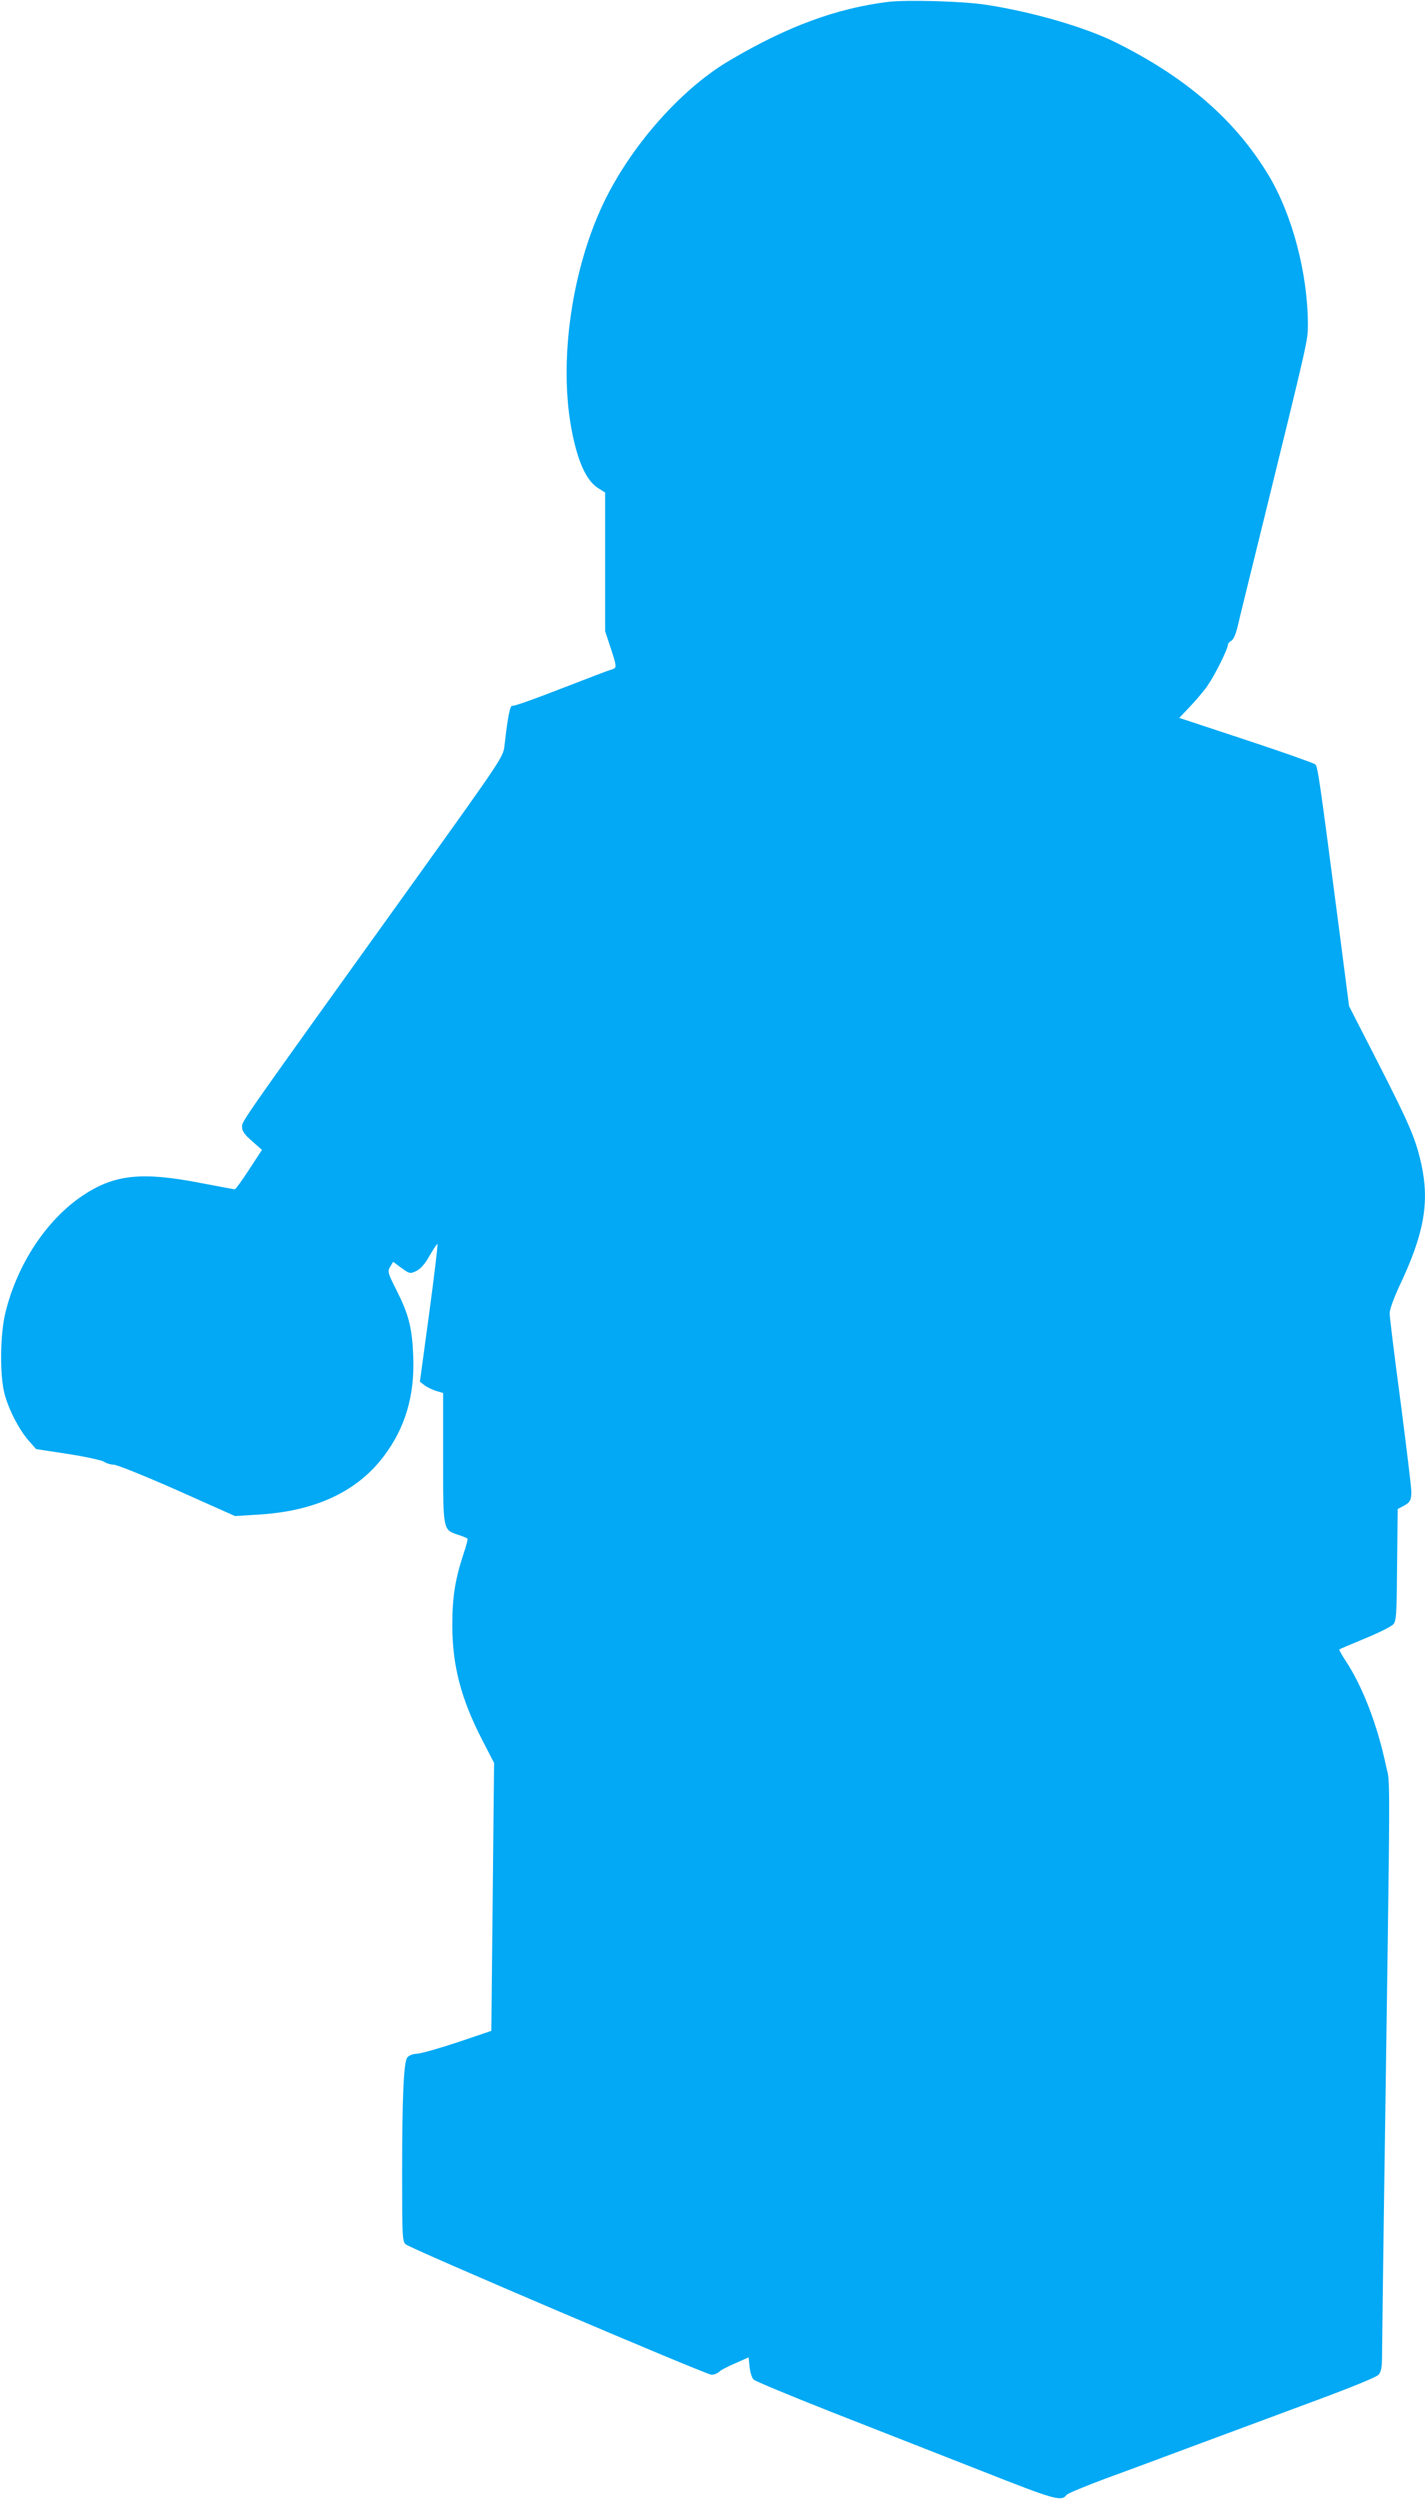
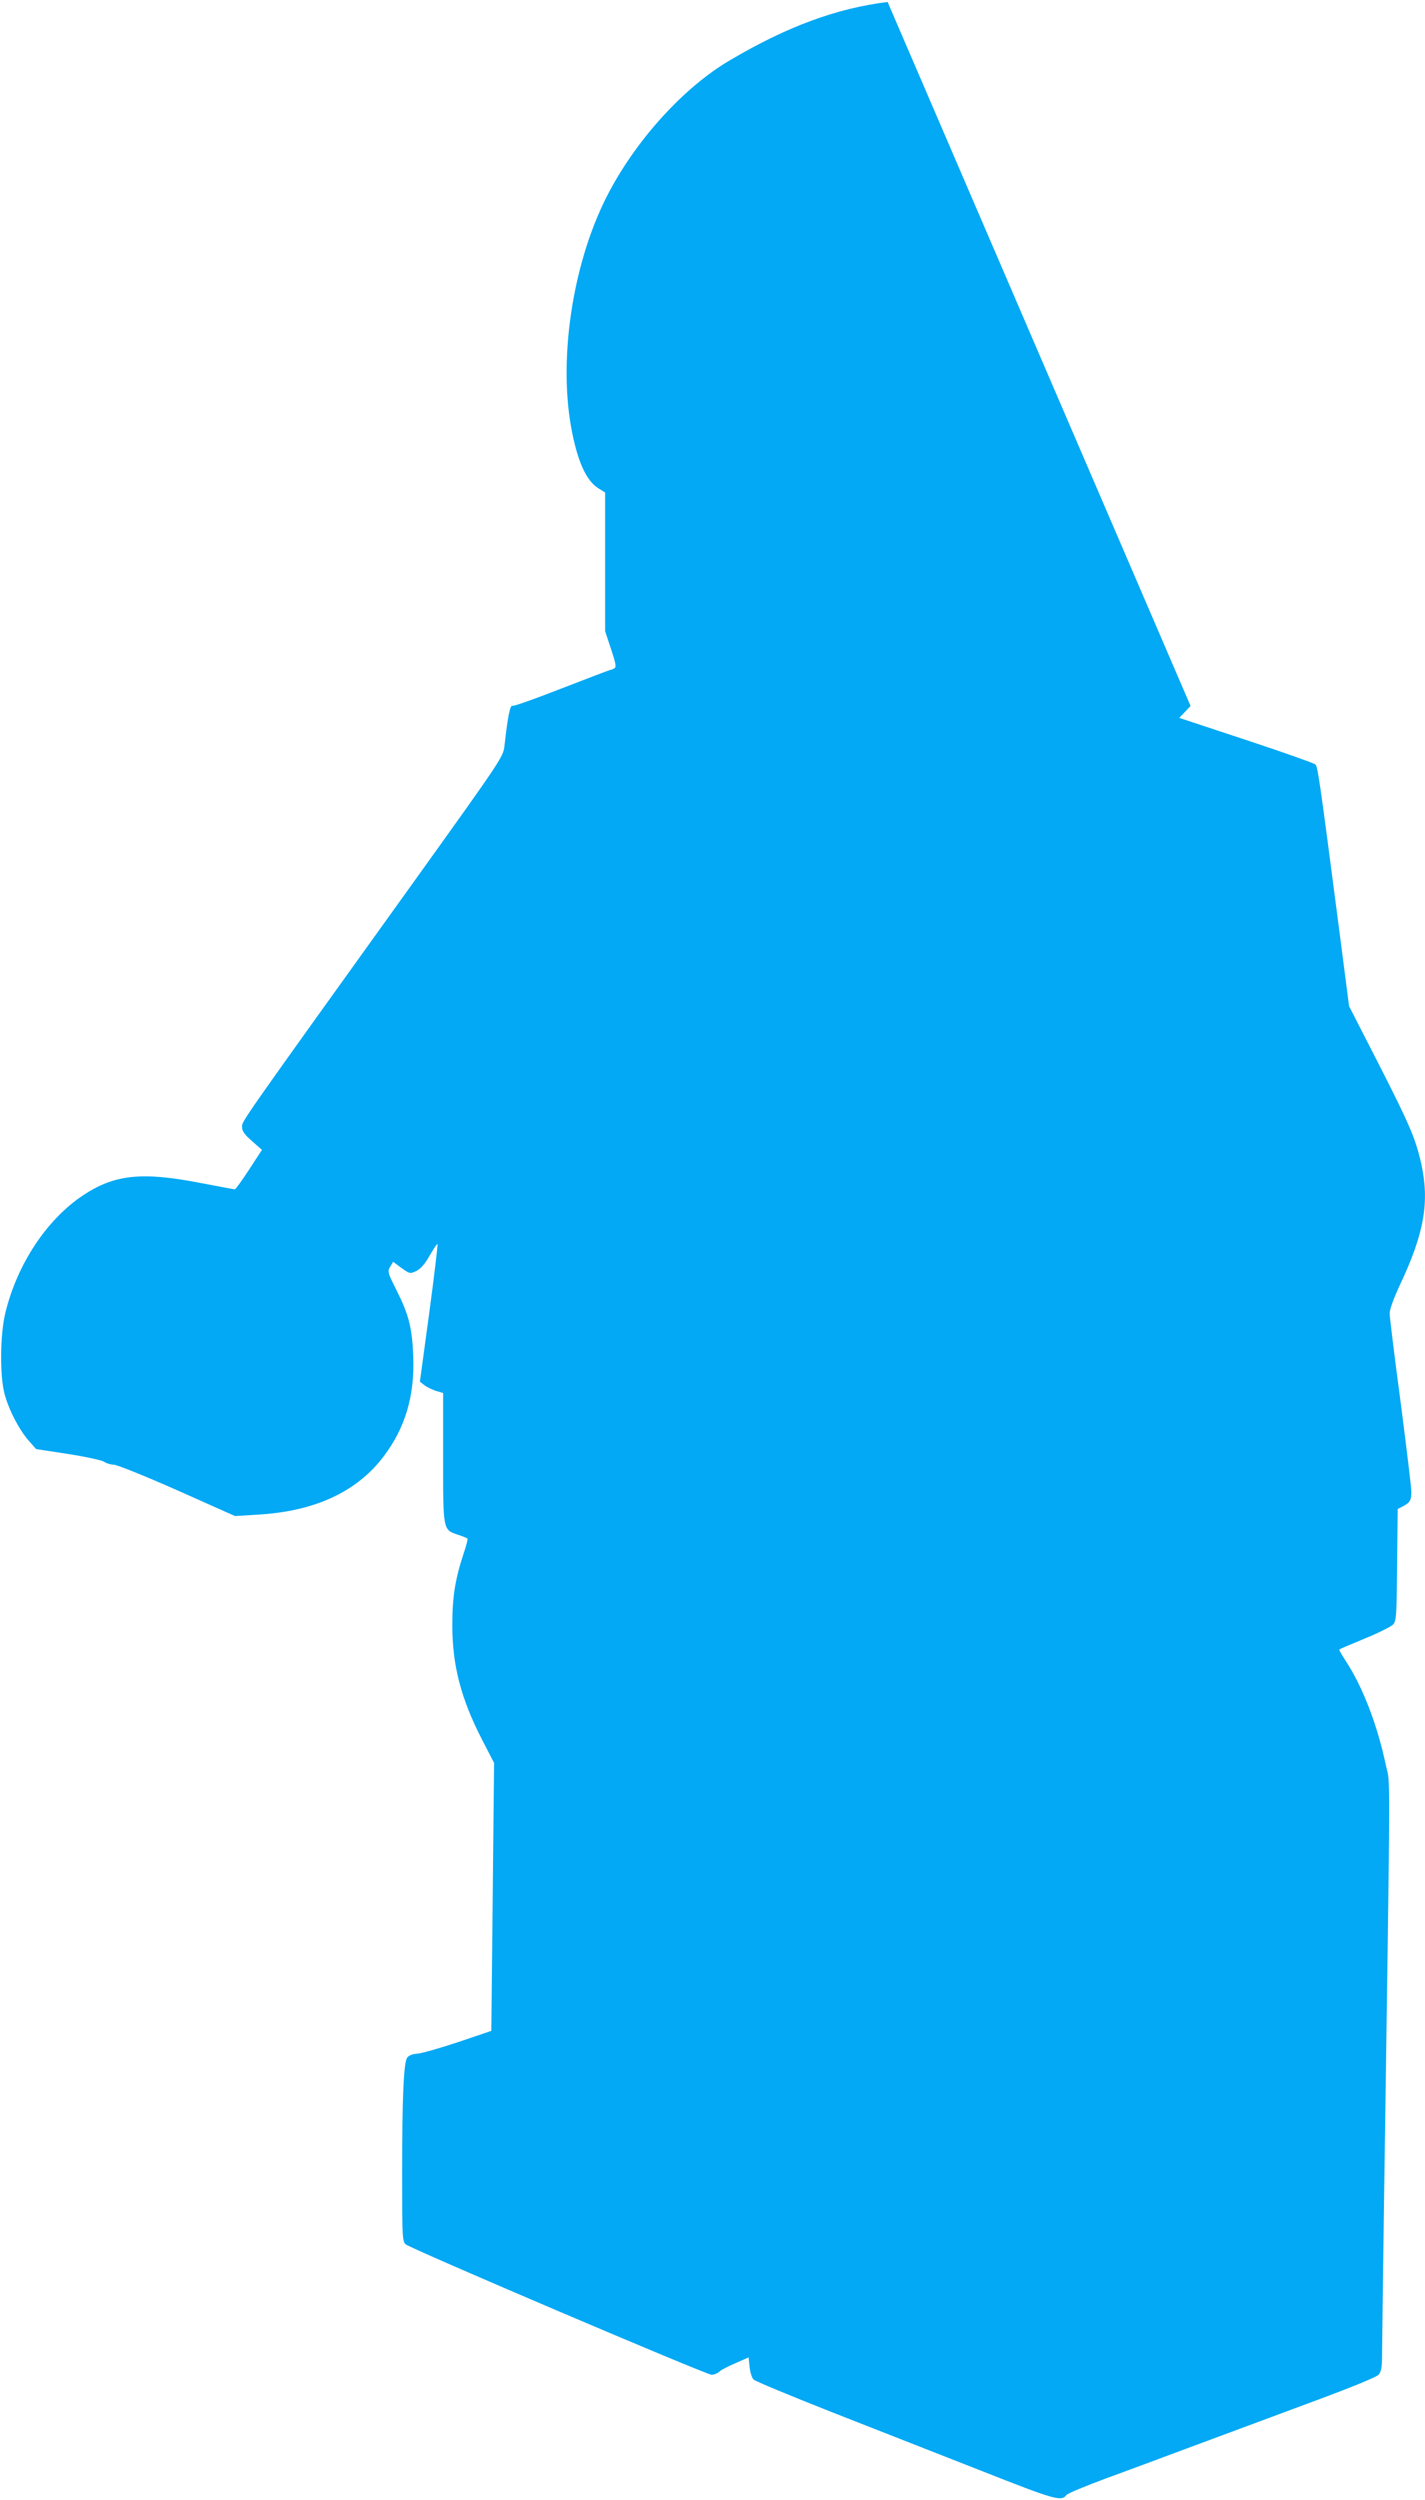
<svg xmlns="http://www.w3.org/2000/svg" version="1.0" width="730pt" height="1280pt" viewBox="0 0 730 1280" preserveAspectRatio="xMidYMid meet">
  <g transform="translate(0,1280) scale(0.1,-0.1)" fill="#03a9f4" stroke="none">
-     <path d="M4547 12790 c-263 -33 -513 -125 -805 -297 -232 -135 -473 -397 -620 -673 -182 -340 -262 -833 -197 -1203 31 -174 77 -278 140 -317 l35 -22 0 -355 0 -355 30 -91 c24 -71 28 -92 18 -99 -7 -4 -16 -8 -20 -8 -4 0 -116 -43 -248 -94 -133 -52 -247 -93 -254 -90 -13 5 -24 -49 -42 -207 -6 -54 -18 -72 -436 -655 -930 -1295 -908 -1264 -908 -1294 0 -22 12 -39 51 -73 l51 -45 -66 -101 c-36 -55 -69 -101 -73 -101 -4 0 -84 15 -178 33 -299 58 -439 43 -600 -64 -186 -124 -336 -351 -397 -599 -28 -114 -30 -325 -4 -420 22 -82 75 -182 123 -237 l38 -43 163 -25 c90 -14 173 -32 185 -40 12 -8 34 -15 50 -15 16 0 162 -59 325 -131 l296 -132 112 7 c295 16 511 116 649 298 111 146 160 312 152 513 -6 146 -22 211 -85 337 -46 91 -48 98 -33 122 l15 25 43 -32 c42 -30 44 -30 76 -15 21 10 44 36 67 77 19 33 37 61 41 61 3 0 -16 -159 -42 -352 l-48 -353 22 -17 c12 -10 39 -23 60 -30 l37 -11 0 -332 c0 -376 -2 -368 80 -395 22 -7 43 -16 45 -19 2 -3 -7 -38 -20 -76 -43 -130 -58 -222 -58 -365 0 -208 44 -378 154 -591 l60 -116 -7 -686 -7 -686 -171 -58 c-94 -31 -188 -58 -209 -59 -23 -1 -43 -9 -51 -20 -18 -25 -26 -199 -26 -599 0 -313 1 -343 18 -357 26 -23 1540 -668 1567 -668 13 0 30 7 39 15 8 9 46 28 83 44 l68 30 5 -50 c3 -27 12 -55 20 -63 8 -9 188 -83 400 -167 212 -83 556 -218 765 -300 385 -152 412 -159 439 -124 6 8 97 45 201 84 105 38 287 106 405 150 118 44 386 143 595 221 250 92 386 147 398 161 13 16 17 40 17 103 0 44 5 394 10 776 34 2365 33 2129 9 2243 -42 201 -119 403 -207 535 -19 29 -33 54 -31 56 2 2 61 27 131 56 69 28 134 61 145 72 16 18 18 44 20 305 l3 286 27 14 c36 19 43 30 43 75 0 21 -25 227 -55 459 -31 231 -56 435 -56 453 -1 18 20 76 49 139 128 269 156 430 113 627 -29 129 -59 200 -221 517 l-149 291 -51 394 c-101 775 -109 831 -122 844 -7 6 -167 63 -355 125 l-342 113 58 61 c31 33 72 81 89 107 36 52 102 185 102 205 0 7 8 17 18 22 10 5 22 33 31 68 7 32 67 276 133 543 229 932 228 926 228 1006 0 262 -79 562 -201 766 -170 282 -421 501 -784 681 -157 78 -423 155 -660 192 -119 19 -413 27 -508 15z" />
+     <path d="M4547 12790 c-263 -33 -513 -125 -805 -297 -232 -135 -473 -397 -620 -673 -182 -340 -262 -833 -197 -1203 31 -174 77 -278 140 -317 l35 -22 0 -355 0 -355 30 -91 c24 -71 28 -92 18 -99 -7 -4 -16 -8 -20 -8 -4 0 -116 -43 -248 -94 -133 -52 -247 -93 -254 -90 -13 5 -24 -49 -42 -207 -6 -54 -18 -72 -436 -655 -930 -1295 -908 -1264 -908 -1294 0 -22 12 -39 51 -73 l51 -45 -66 -101 c-36 -55 -69 -101 -73 -101 -4 0 -84 15 -178 33 -299 58 -439 43 -600 -64 -186 -124 -336 -351 -397 -599 -28 -114 -30 -325 -4 -420 22 -82 75 -182 123 -237 l38 -43 163 -25 c90 -14 173 -32 185 -40 12 -8 34 -15 50 -15 16 0 162 -59 325 -131 l296 -132 112 7 c295 16 511 116 649 298 111 146 160 312 152 513 -6 146 -22 211 -85 337 -46 91 -48 98 -33 122 l15 25 43 -32 c42 -30 44 -30 76 -15 21 10 44 36 67 77 19 33 37 61 41 61 3 0 -16 -159 -42 -352 l-48 -353 22 -17 c12 -10 39 -23 60 -30 l37 -11 0 -332 c0 -376 -2 -368 80 -395 22 -7 43 -16 45 -19 2 -3 -7 -38 -20 -76 -43 -130 -58 -222 -58 -365 0 -208 44 -378 154 -591 l60 -116 -7 -686 -7 -686 -171 -58 c-94 -31 -188 -58 -209 -59 -23 -1 -43 -9 -51 -20 -18 -25 -26 -199 -26 -599 0 -313 1 -343 18 -357 26 -23 1540 -668 1567 -668 13 0 30 7 39 15 8 9 46 28 83 44 l68 30 5 -50 c3 -27 12 -55 20 -63 8 -9 188 -83 400 -167 212 -83 556 -218 765 -300 385 -152 412 -159 439 -124 6 8 97 45 201 84 105 38 287 106 405 150 118 44 386 143 595 221 250 92 386 147 398 161 13 16 17 40 17 103 0 44 5 394 10 776 34 2365 33 2129 9 2243 -42 201 -119 403 -207 535 -19 29 -33 54 -31 56 2 2 61 27 131 56 69 28 134 61 145 72 16 18 18 44 20 305 l3 286 27 14 c36 19 43 30 43 75 0 21 -25 227 -55 459 -31 231 -56 435 -56 453 -1 18 20 76 49 139 128 269 156 430 113 627 -29 129 -59 200 -221 517 l-149 291 -51 394 c-101 775 -109 831 -122 844 -7 6 -167 63 -355 125 l-342 113 58 61 z" />
  </g>
</svg>